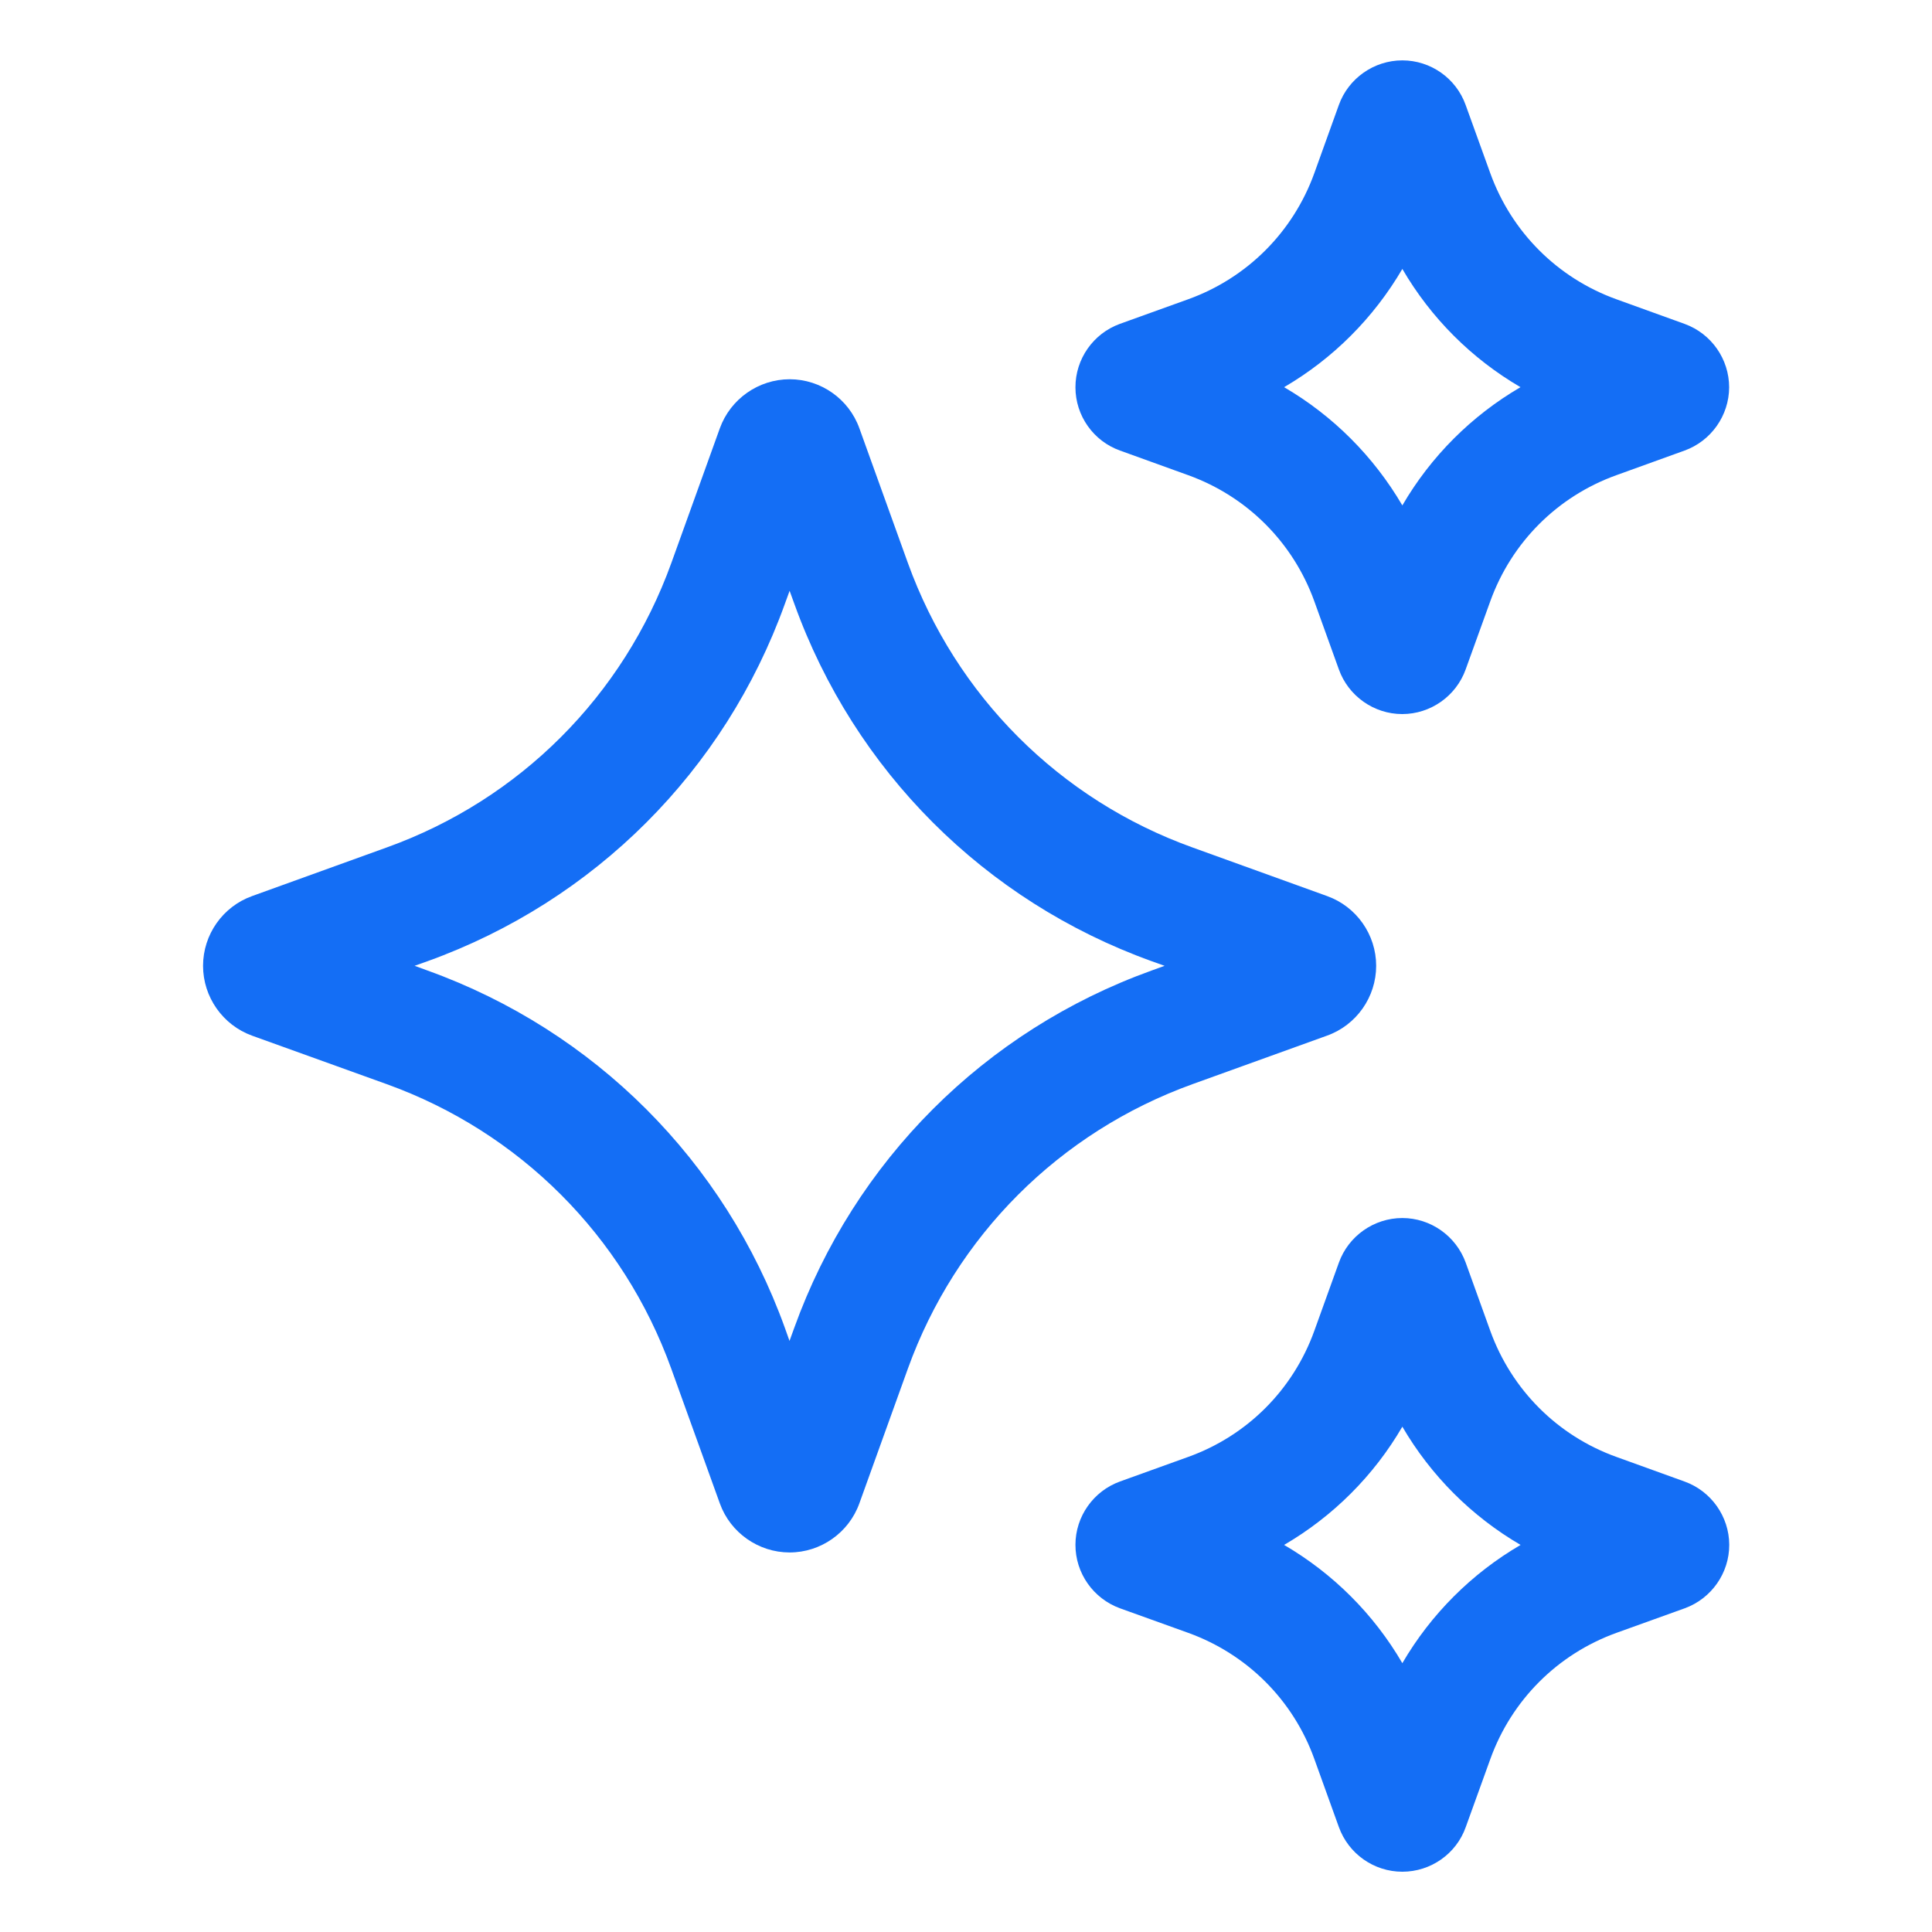
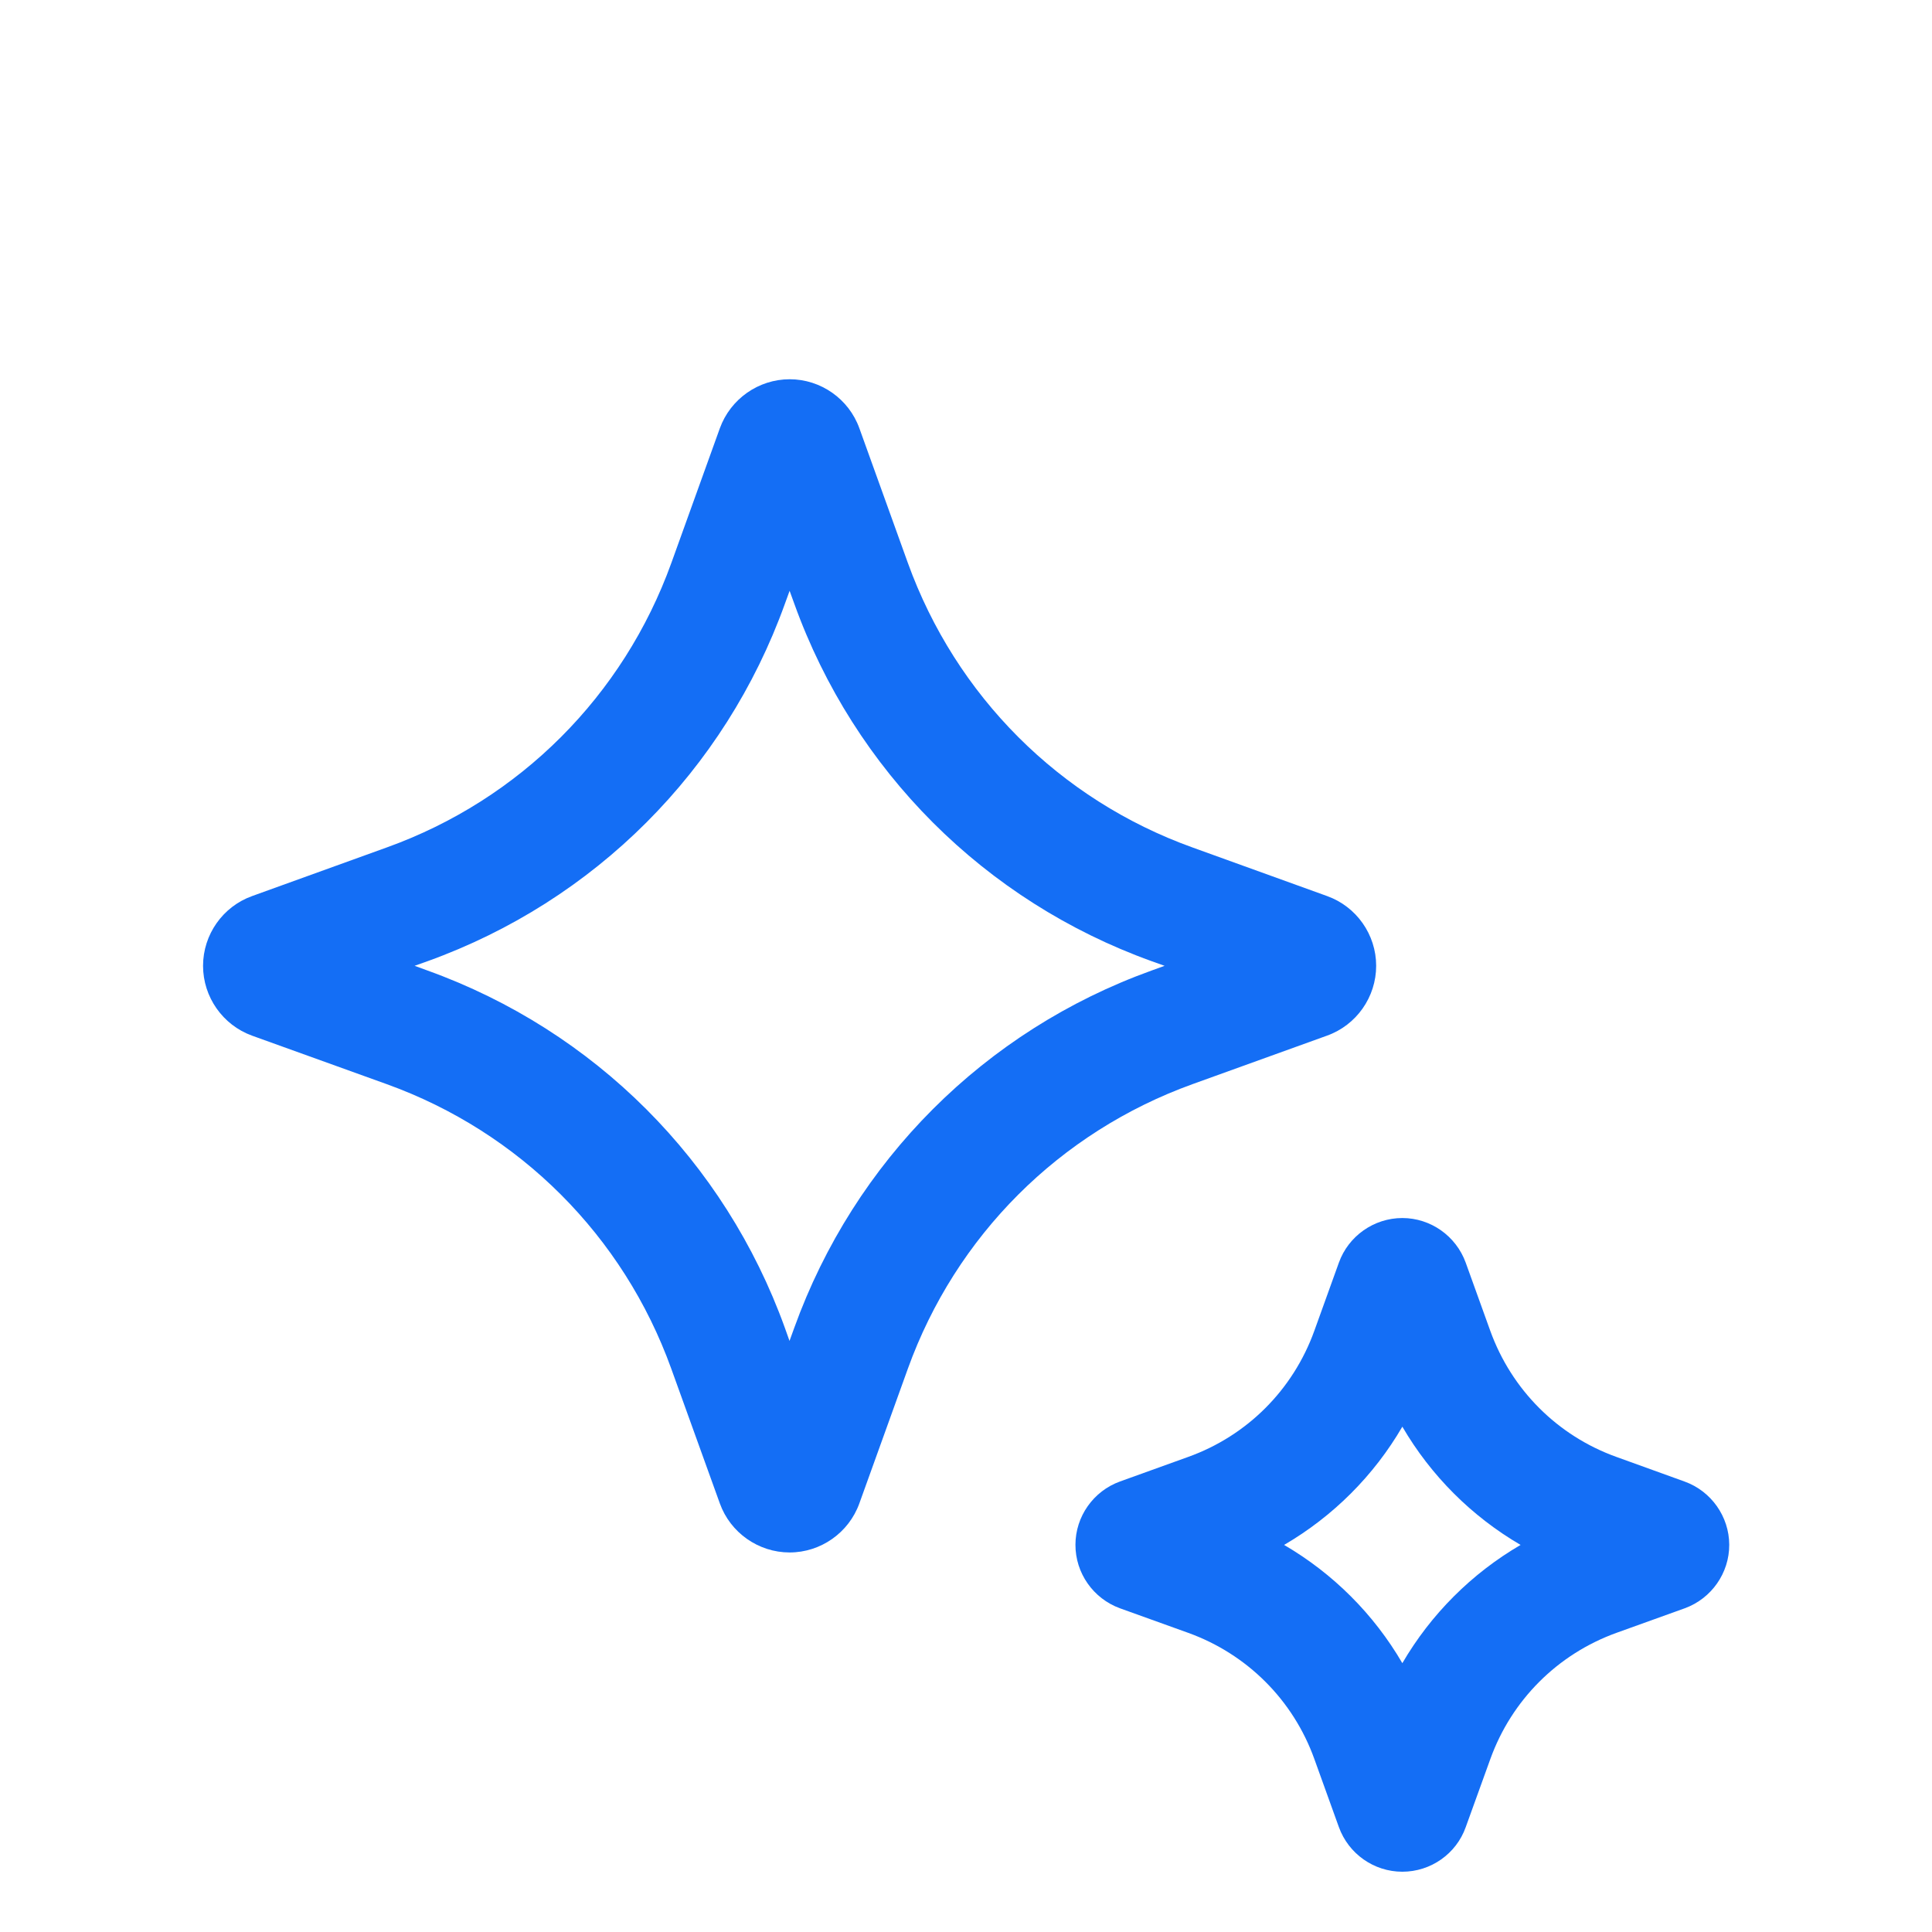
<svg xmlns="http://www.w3.org/2000/svg" width="20" height="20" viewBox="0 0 20 20" fill="none">
  <path d="M13.737 10.721C14.042 10.612 14.246 10.321 14.246 9.998C14.246 9.675 14.042 9.385 13.738 9.276L12.345 8.773C10.968 8.278 9.895 7.203 9.398 5.827L8.896 4.433C8.787 4.13 8.497 3.926 8.175 3.926C7.852 3.926 7.562 4.13 7.452 4.433L6.95 5.827C6.453 7.204 5.38 8.278 4.003 8.773L2.61 9.276C2.306 9.385 2.102 9.675 2.102 9.998C2.102 10.321 2.306 10.611 2.609 10.721L4.003 11.223C5.379 11.719 6.453 12.793 6.949 14.169L7.452 15.564C7.561 15.867 7.852 16.071 8.174 16.071C8.497 16.071 8.787 15.866 8.896 15.563L9.398 14.169C9.894 12.793 10.968 11.72 12.345 11.223L13.737 10.721ZM11.921 10.047C10.193 10.669 8.845 12.018 8.222 13.746L8.173 13.881L8.125 13.746C7.502 12.018 6.153 10.669 4.426 10.047L4.292 9.998L4.427 9.95C6.155 9.327 7.503 7.979 8.125 6.251L8.174 6.116L8.223 6.251C8.845 7.979 10.193 9.327 11.921 9.95L12.056 9.998L11.921 10.047Z" fill="#146EF5" />
-   <path d="M11.594 4.664L12.3 4.919C12.91 5.139 13.386 5.615 13.606 6.225L13.86 6.93C13.959 7.206 14.223 7.392 14.516 7.392C14.809 7.392 15.073 7.206 15.172 6.931L15.427 6.225C15.647 5.614 16.123 5.138 16.733 4.919L17.439 4.664C17.713 4.565 17.899 4.302 17.9 4.01C17.9 3.718 17.717 3.454 17.439 3.353L16.733 3.098C16.123 2.878 15.647 2.402 15.427 1.792L15.172 1.086C15.073 0.81 14.81 0.625 14.517 0.625C14.223 0.625 13.959 0.811 13.86 1.086L13.606 1.792C13.386 2.402 12.91 2.878 12.3 3.098L11.592 3.353C11.317 3.453 11.132 3.717 11.133 4.01C11.133 4.303 11.319 4.566 11.594 4.664ZM14.517 2.784C14.813 3.292 15.233 3.712 15.74 4.008C15.233 4.304 14.812 4.725 14.517 5.232C14.22 4.725 13.8 4.304 13.293 4.008C13.8 3.712 14.22 3.291 14.517 2.784Z" fill="#146EF5" />
  <path d="M17.439 15.337L16.733 15.082C16.123 14.863 15.647 14.386 15.427 13.776L15.173 13.071C15.073 12.795 14.81 12.609 14.517 12.609C14.223 12.609 13.959 12.795 13.86 13.071L13.606 13.776C13.386 14.387 12.91 14.863 12.3 15.082L11.595 15.336C11.319 15.435 11.133 15.699 11.133 15.991C11.132 16.284 11.317 16.548 11.594 16.649L12.3 16.903C12.91 17.123 13.387 17.599 13.606 18.209L13.86 18.914C13.96 19.191 14.223 19.376 14.517 19.376C14.811 19.376 15.075 19.191 15.173 18.915L15.428 18.209C15.648 17.599 16.124 17.123 16.734 16.903L17.443 16.648C17.717 16.547 17.902 16.284 17.901 15.991C17.9 15.699 17.714 15.436 17.439 15.337ZM14.517 17.217C14.221 16.709 13.8 16.289 13.293 15.993C13.8 15.697 14.222 15.276 14.517 14.769C14.813 15.276 15.234 15.697 15.741 15.993C15.234 16.289 14.813 16.71 14.517 17.217Z" fill="#146EF5" />
</svg>